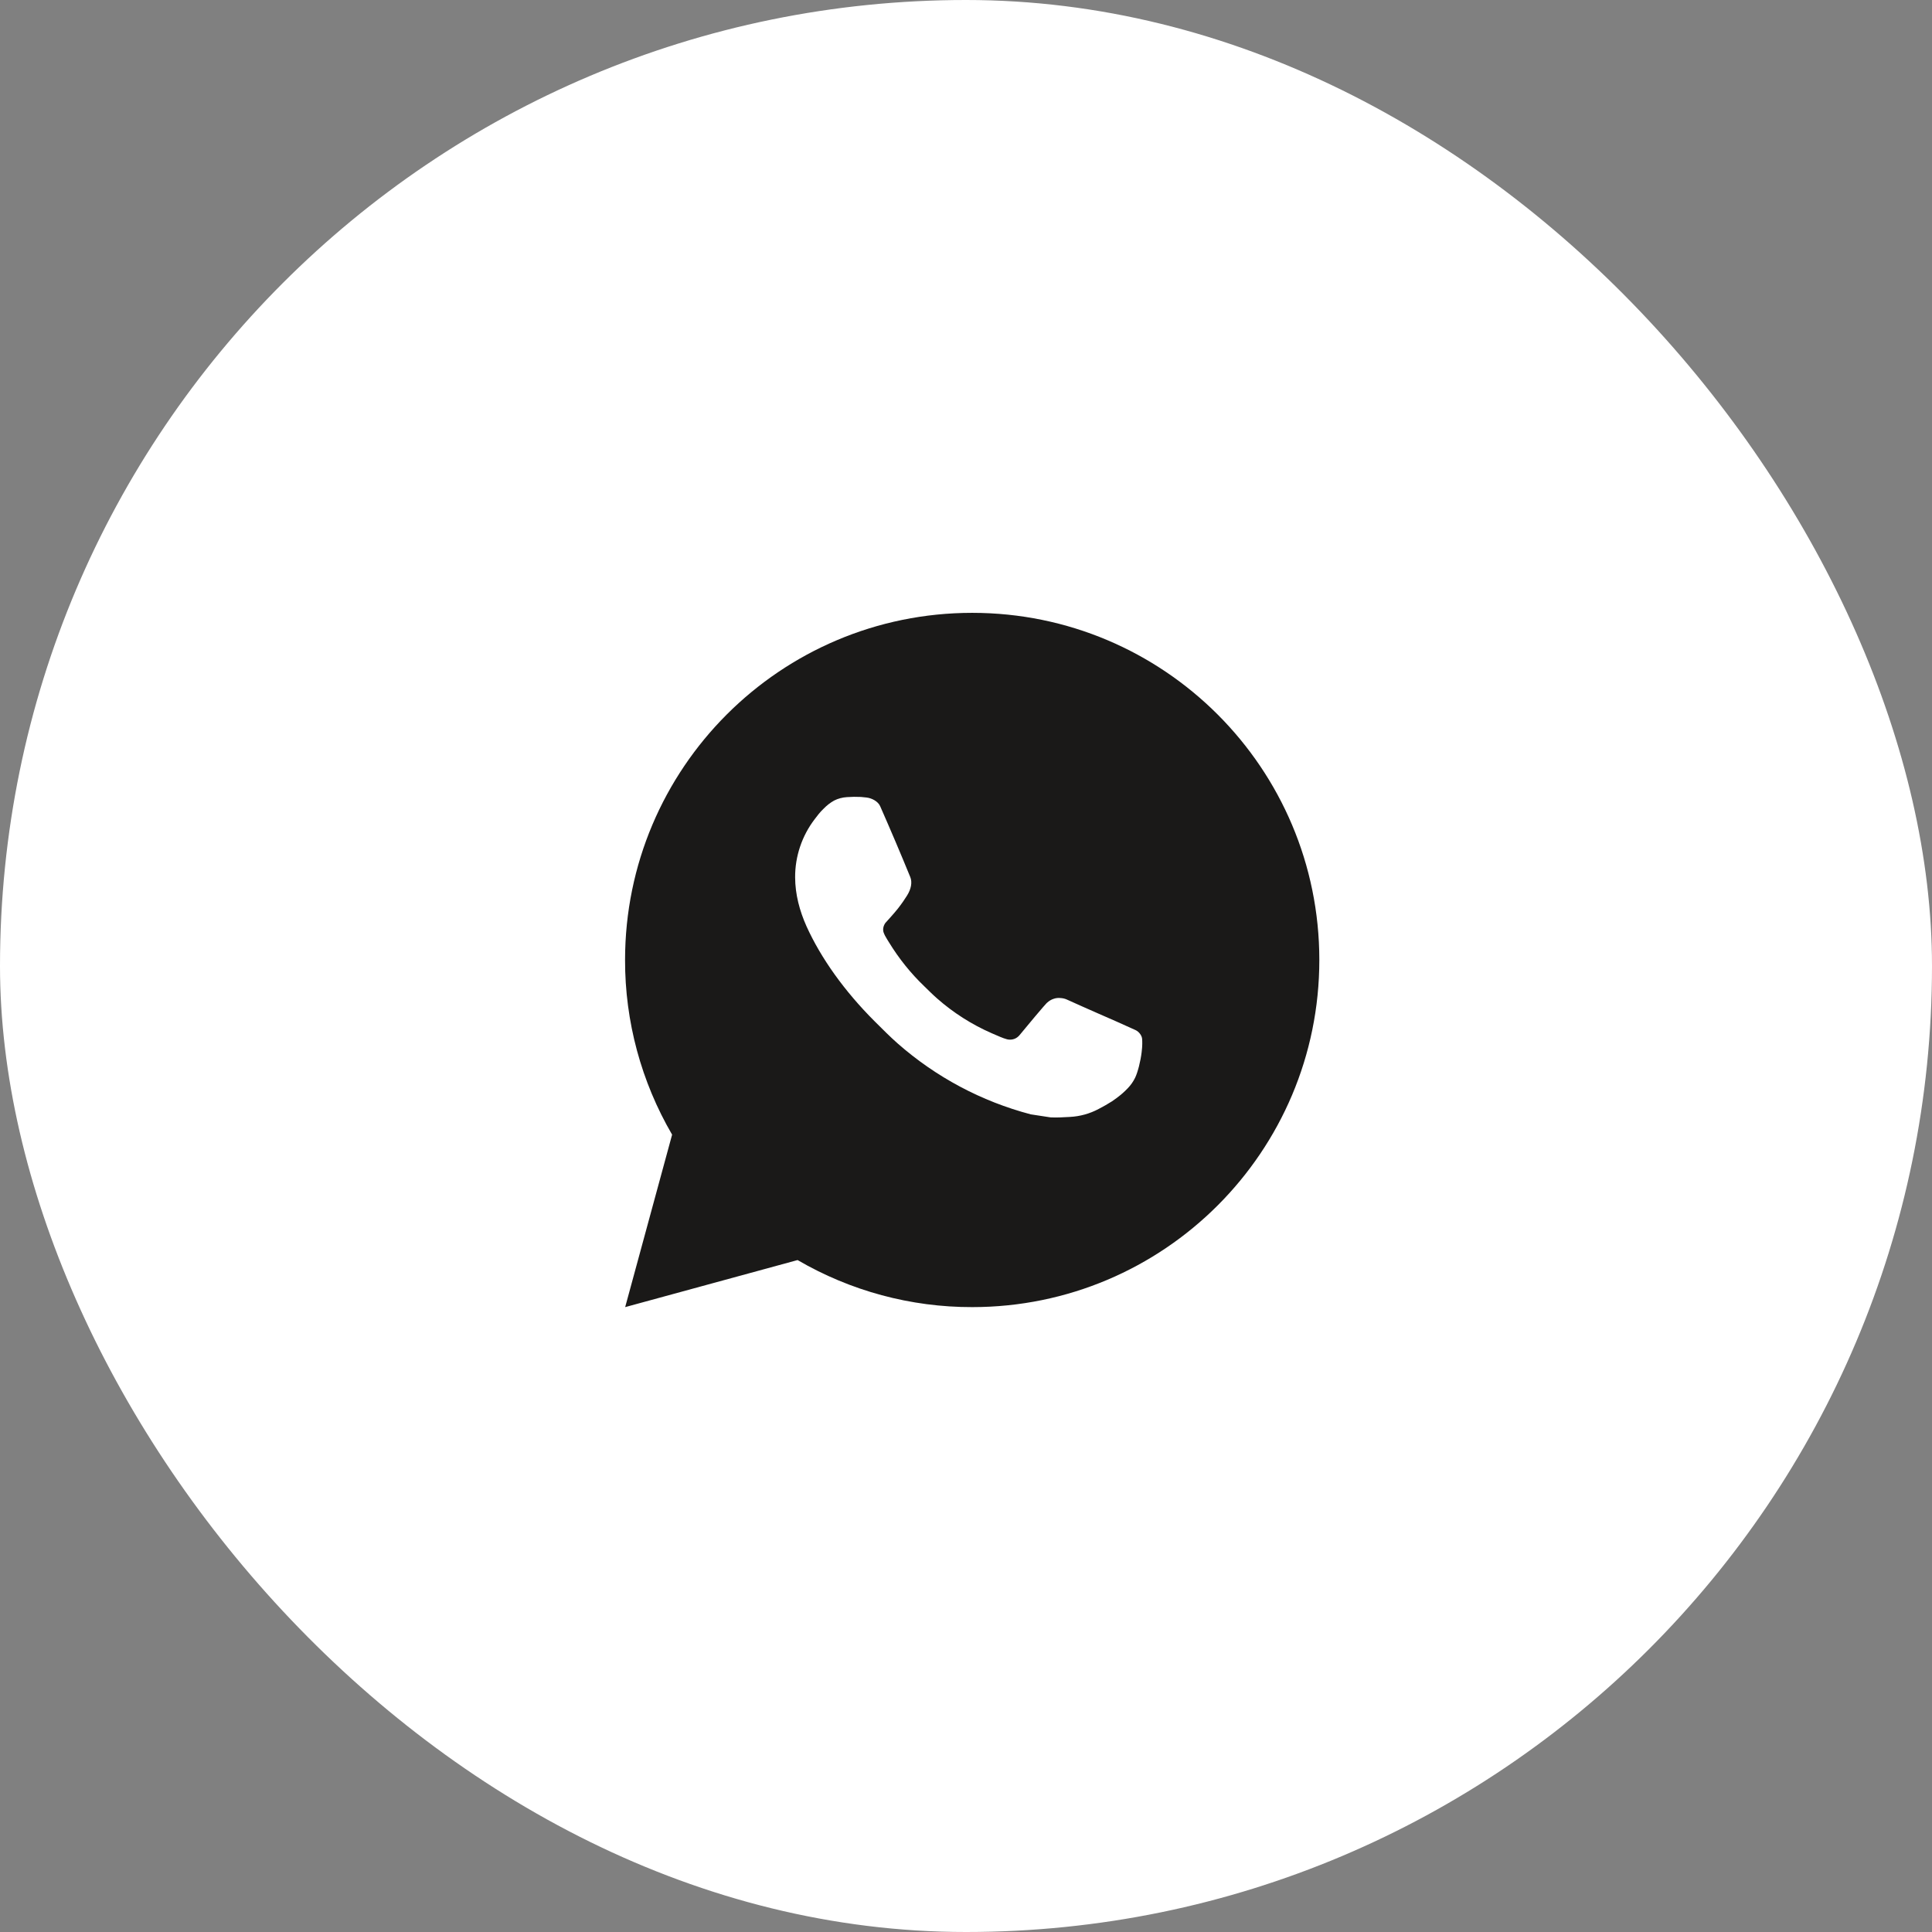
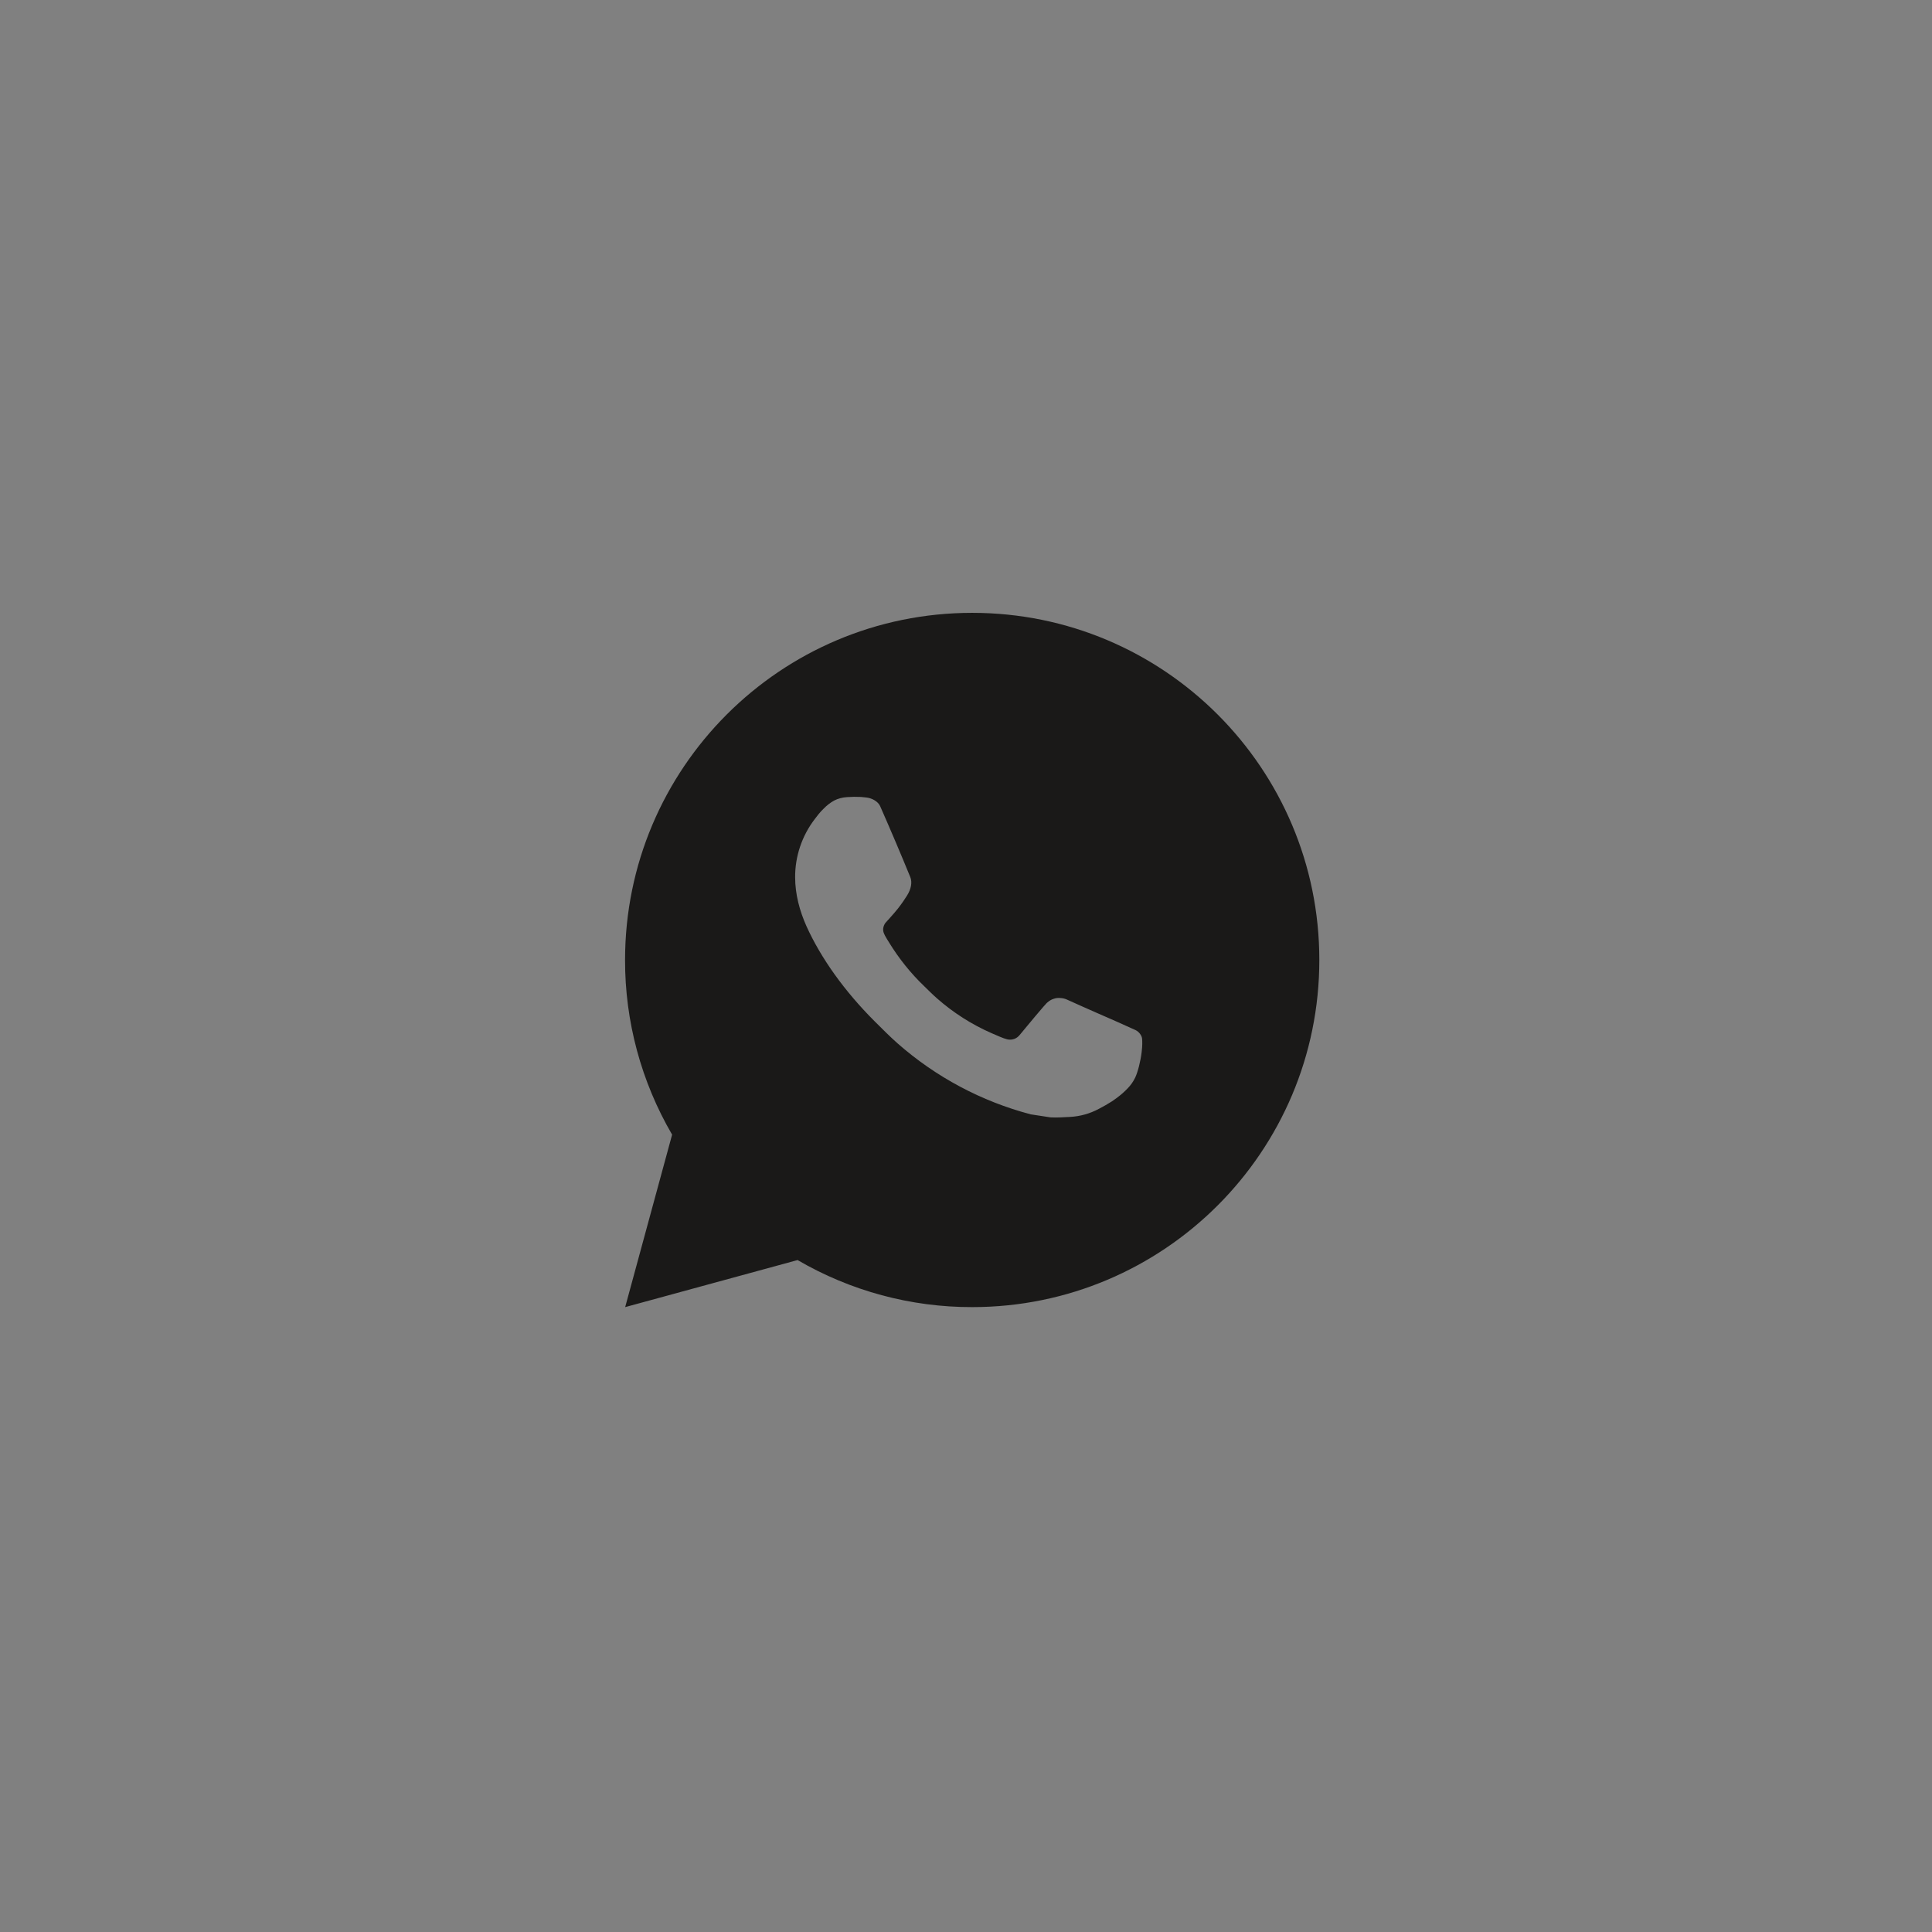
<svg xmlns="http://www.w3.org/2000/svg" width="34" height="34" viewBox="0 0 34 34" fill="none">
  <rect x="0" y="0" width="34" height="34" fill="#808080" stroke="none" />
-   <rect width="34" height="34" rx="17" fill="white" />
  <path d="M17.109 10.785C20.483 10.785 23.218 13.52 23.218 16.894C23.218 20.268 20.483 23.003 17.109 23.003C16.029 23.005 14.969 22.719 14.036 22.175L11.002 23.003L11.828 19.968C11.284 19.035 10.998 17.974 11 16.894C11 13.52 13.735 10.785 17.109 10.785ZM14.905 14.028C14.826 14.033 14.748 14.053 14.678 14.089C14.611 14.127 14.551 14.173 14.498 14.228C14.425 14.297 14.383 14.357 14.338 14.415C14.113 14.709 13.991 15.07 13.993 15.44C13.994 15.74 14.072 16.031 14.194 16.303C14.444 16.855 14.855 17.438 15.398 17.979C15.529 18.109 15.657 18.239 15.795 18.361C16.469 18.954 17.272 19.383 18.141 19.611L18.488 19.664C18.601 19.67 18.714 19.662 18.828 19.656C19.006 19.647 19.179 19.599 19.336 19.515C19.416 19.474 19.494 19.429 19.57 19.381C19.57 19.381 19.597 19.363 19.647 19.326C19.729 19.265 19.78 19.221 19.848 19.15C19.899 19.097 19.943 19.035 19.977 18.965C20.024 18.866 20.072 18.676 20.091 18.517C20.106 18.396 20.102 18.331 20.1 18.29C20.098 18.224 20.043 18.156 19.984 18.128L19.628 17.968C19.628 17.968 19.097 17.737 18.772 17.589C18.738 17.574 18.701 17.566 18.664 17.564C18.623 17.559 18.58 17.564 18.541 17.578C18.501 17.591 18.464 17.613 18.433 17.641C18.43 17.64 18.39 17.675 17.948 18.21C17.922 18.244 17.887 18.27 17.848 18.284C17.808 18.298 17.764 18.3 17.723 18.29C17.683 18.279 17.644 18.265 17.606 18.249C17.531 18.218 17.504 18.205 17.452 18.183C17.102 18.03 16.777 17.823 16.49 17.57C16.413 17.503 16.342 17.43 16.268 17.359C16.028 17.129 15.819 16.869 15.645 16.584L15.609 16.526C15.584 16.487 15.562 16.445 15.547 16.401C15.524 16.311 15.584 16.239 15.584 16.239C15.584 16.239 15.733 16.077 15.802 15.989C15.869 15.903 15.926 15.82 15.962 15.761C16.035 15.645 16.057 15.526 16.019 15.434C15.848 15.016 15.671 14.6 15.489 14.187C15.453 14.105 15.346 14.046 15.249 14.035C15.216 14.031 15.183 14.027 15.15 14.025C15.068 14.021 14.987 14.022 14.905 14.028Z" fill="#1A1918" />
</svg>